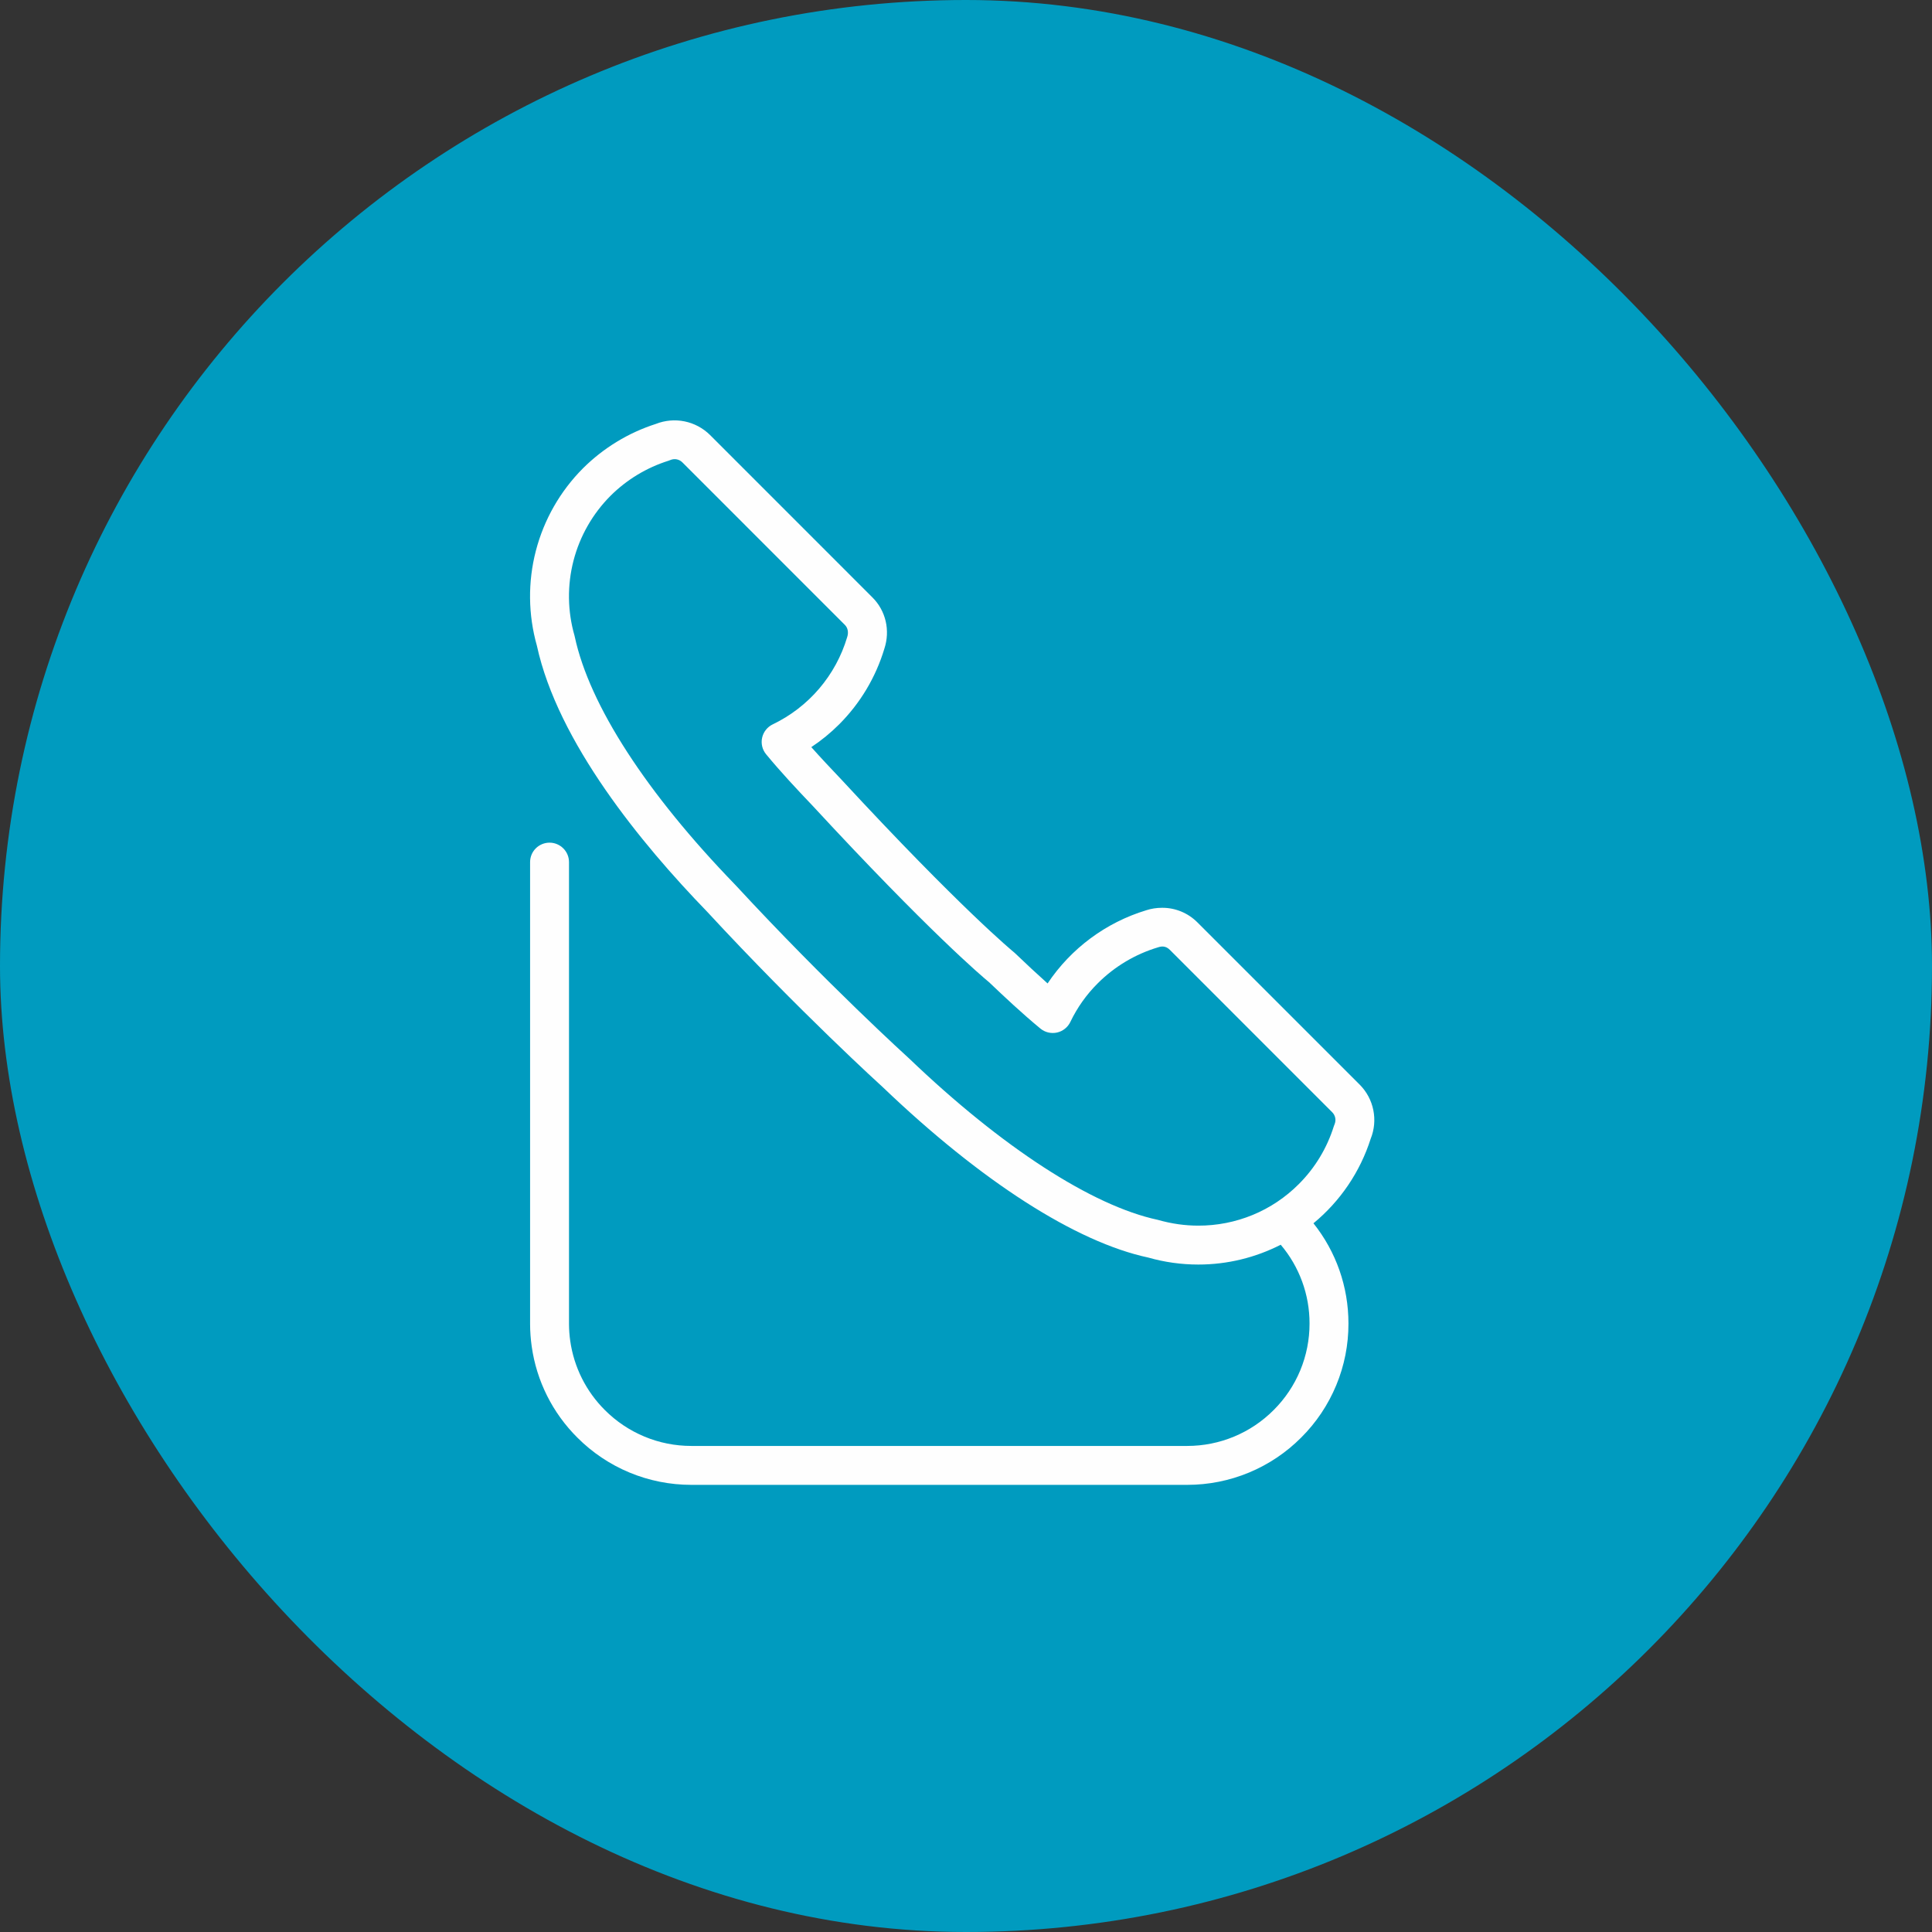
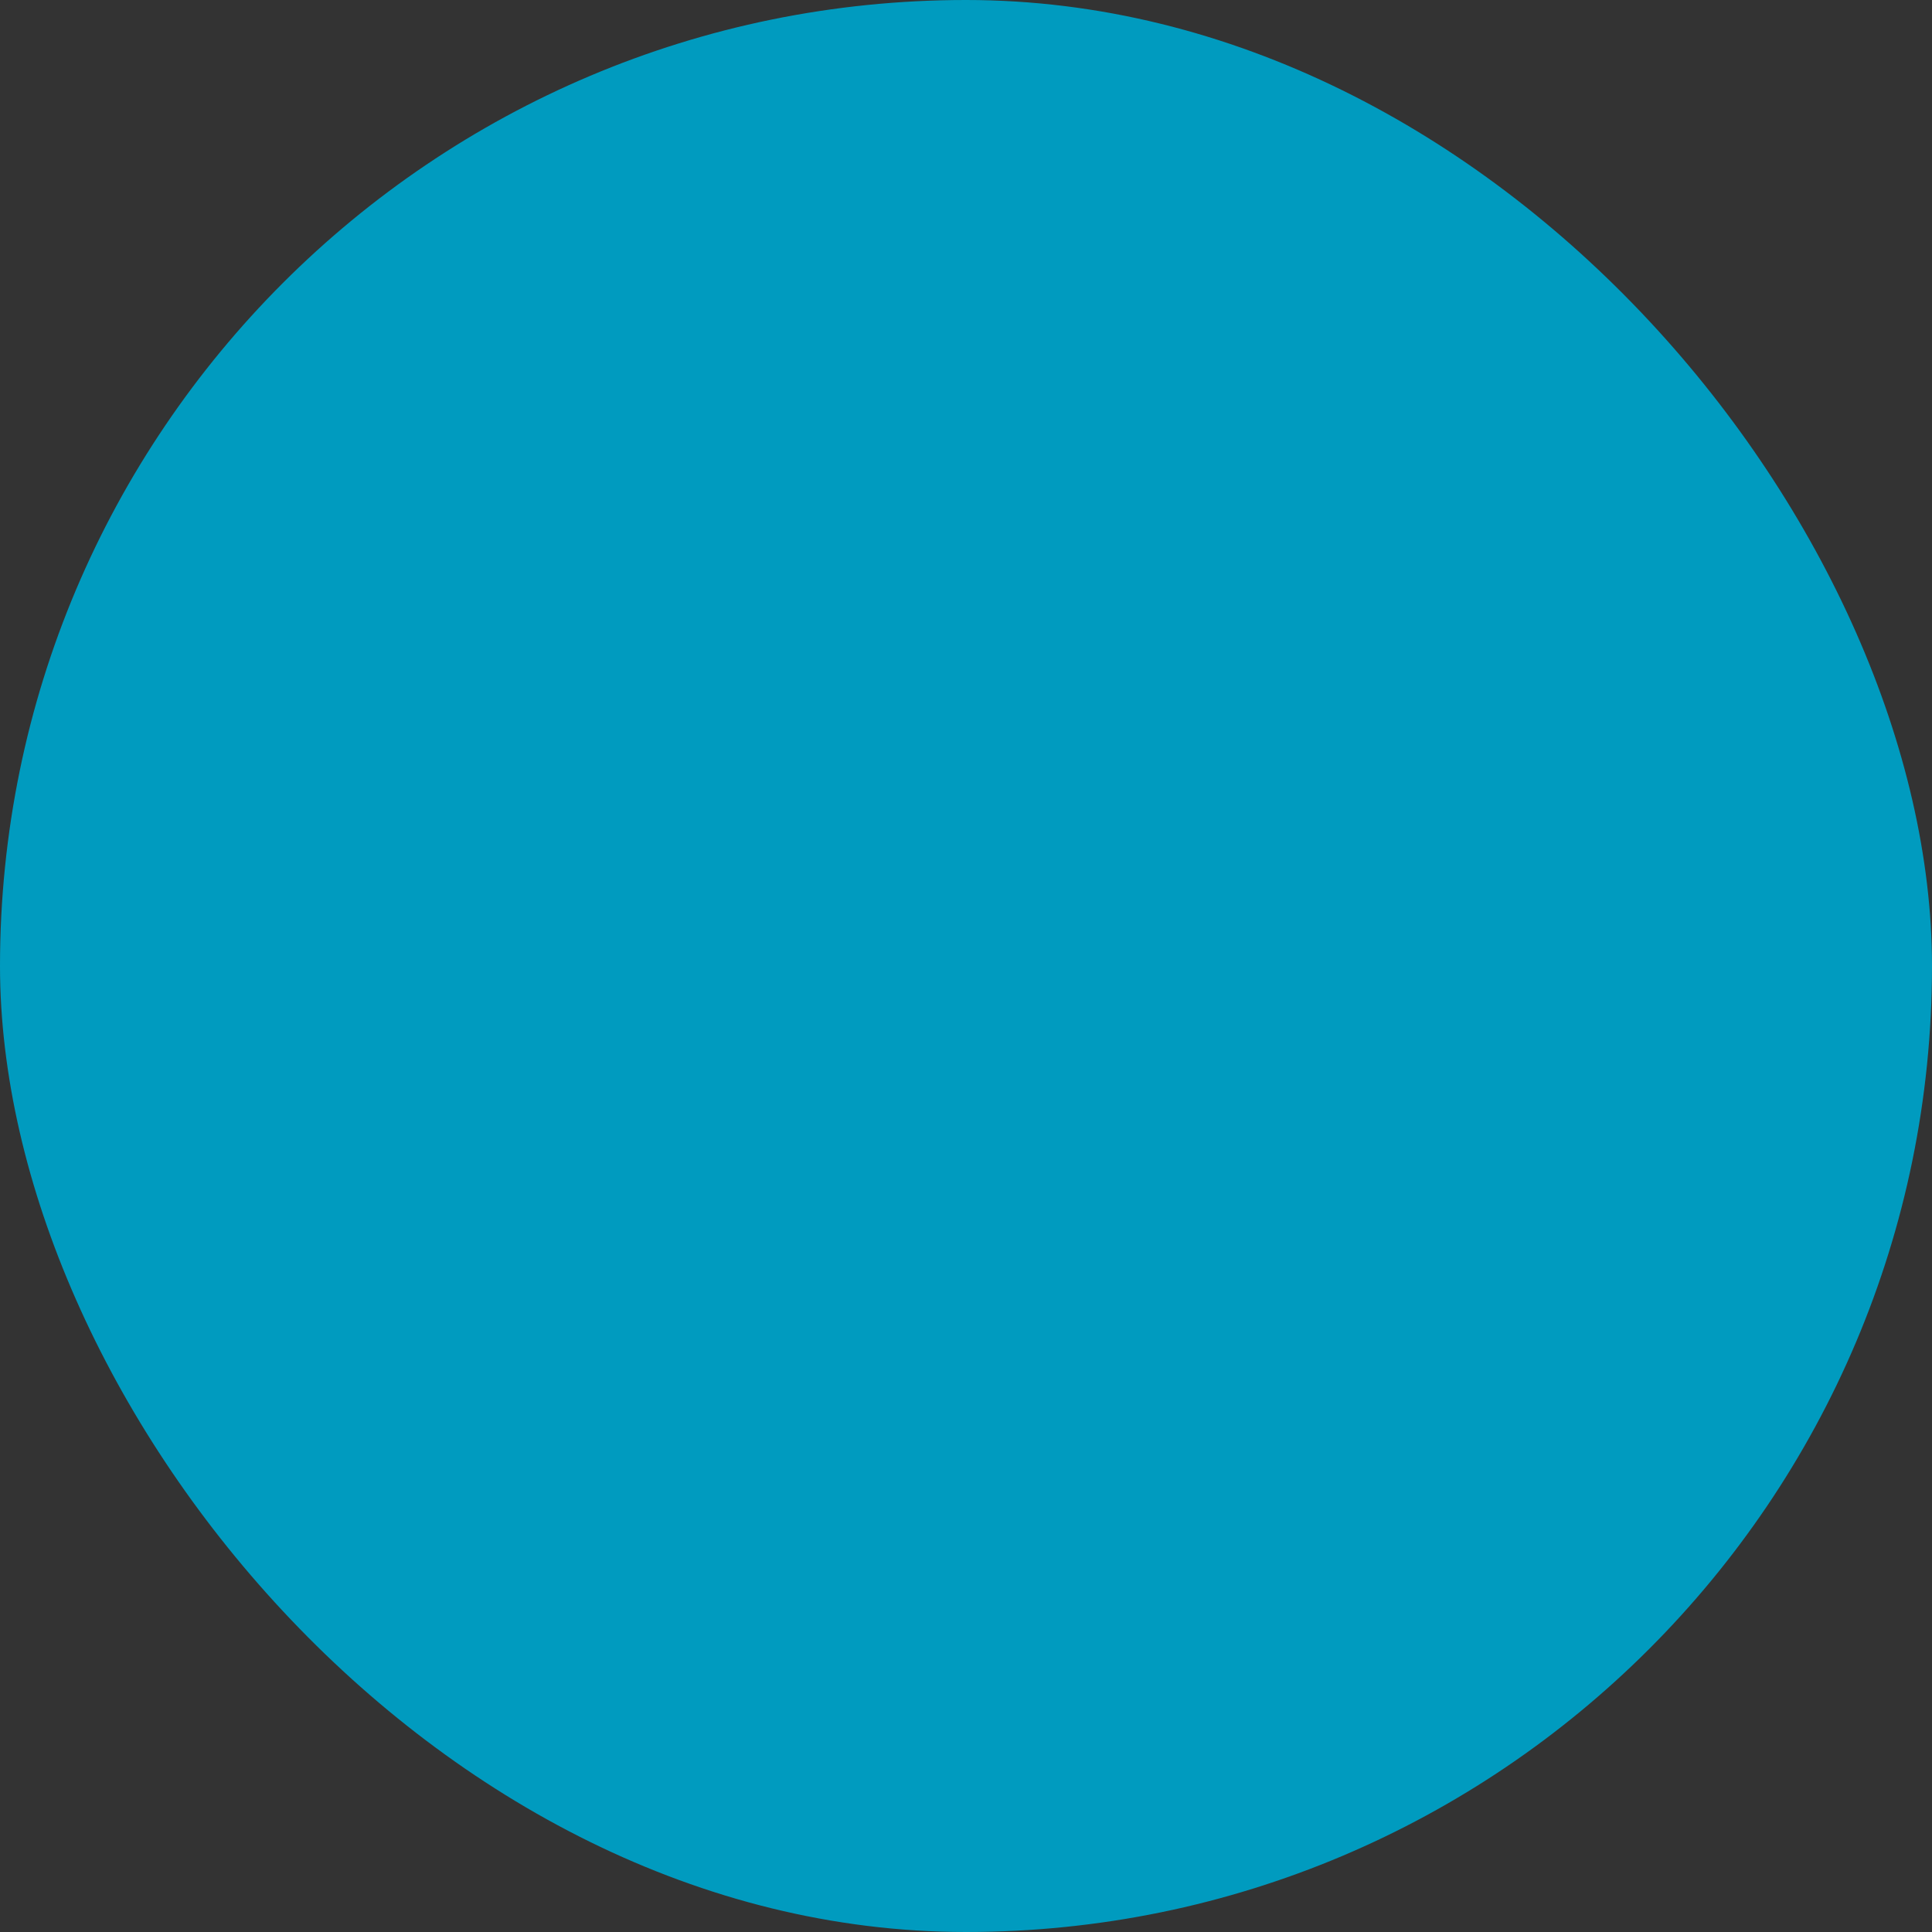
<svg xmlns="http://www.w3.org/2000/svg" width="70" height="70" viewBox="0 0 70 70" fill="none">
  <rect x="0" y="0" width="70" height="70" fill="#333333" stroke="none" />
  <rect y="-0" width="70" height="70" rx="35" fill="#009BBF" />
-   <path d="M49.663 41.258C49.796 40.929 49.828 40.568 49.758 40.22C49.688 39.872 49.517 39.553 49.267 39.301L43.381 33.416C43.213 33.248 43.013 33.115 42.794 33.025C42.574 32.935 42.339 32.889 42.102 32.891C41.904 32.891 41.709 32.922 41.535 32.979C40.071 33.422 38.806 34.36 37.956 35.632C37.56 35.277 37.171 34.915 36.788 34.547C36.774 34.534 36.76 34.522 36.746 34.509C36.727 34.495 34.812 32.924 30.478 28.237C30.119 27.86 29.748 27.466 29.395 27.07C29.757 26.83 30.095 26.554 30.403 26.246C31.167 25.482 31.73 24.541 32.041 23.507C32.261 22.842 32.095 22.128 31.609 21.645L25.722 15.757C25.469 15.508 25.15 15.338 24.802 15.267C24.455 15.197 24.094 15.229 23.764 15.359C22.769 15.678 21.864 16.23 21.123 16.967C20.299 17.793 19.71 18.824 19.416 19.953C19.122 21.083 19.135 22.27 19.452 23.393C20.209 26.881 23.228 30.564 25.618 33.03C28.975 36.661 31.971 39.378 31.986 39.391C35.557 42.809 38.989 45.006 41.605 45.564C42.194 45.732 42.803 45.817 43.416 45.817C44.473 45.817 45.489 45.565 46.403 45.099C47.079 45.896 47.449 46.908 47.447 47.953C47.448 48.535 47.334 49.113 47.111 49.651C46.888 50.189 46.56 50.678 46.147 51.089C45.737 51.501 45.249 51.828 44.712 52.051C44.175 52.274 43.599 52.389 43.017 52.389H25.046C24.464 52.389 23.888 52.275 23.351 52.051C22.814 51.828 22.326 51.501 21.915 51.089C21.236 50.413 20.796 49.535 20.661 48.586C20.632 48.383 20.617 48.177 20.616 47.971V31.236C20.616 31.049 20.542 30.87 20.409 30.738C20.277 30.606 20.098 30.531 19.911 30.531C19.724 30.531 19.544 30.606 19.412 30.738C19.28 30.87 19.206 31.049 19.206 31.236V47.976C19.207 48.246 19.227 48.518 19.265 48.785C19.441 50.036 20.022 51.195 20.918 52.086C21.459 52.629 22.102 53.06 22.81 53.354C23.518 53.648 24.278 53.799 25.045 53.799H43.02C43.786 53.799 44.545 53.648 45.253 53.354C45.961 53.06 46.603 52.629 47.144 52.086C47.689 51.544 48.12 50.9 48.414 50.191C48.709 49.481 48.859 48.721 48.857 47.953C48.857 46.617 48.408 45.352 47.589 44.322C48.561 43.522 49.281 42.458 49.663 41.258ZM41.948 44.197C39.572 43.689 36.298 41.566 32.948 38.359C32.919 38.332 29.965 35.656 26.643 32.062C23.422 28.738 21.356 25.547 20.826 23.074C20.823 23.059 20.819 23.043 20.815 23.028C20.561 22.144 20.549 21.209 20.778 20.318C21.008 19.428 21.471 18.615 22.12 17.964C22.708 17.379 23.428 16.943 24.219 16.694C24.242 16.686 24.265 16.678 24.288 16.668C24.36 16.637 24.441 16.628 24.52 16.643C24.598 16.659 24.669 16.697 24.725 16.754L30.612 22.642C30.717 22.747 30.752 22.912 30.695 23.084C30.491 23.77 30.145 24.406 29.68 24.951C29.215 25.495 28.642 25.936 27.996 26.246C27.899 26.292 27.815 26.36 27.749 26.444C27.683 26.527 27.636 26.625 27.613 26.73C27.59 26.834 27.591 26.942 27.616 27.046C27.641 27.15 27.69 27.247 27.758 27.329C28.288 27.973 28.887 28.611 29.449 29.201C33.656 33.751 35.591 35.386 35.834 35.586C36.391 36.116 37.038 36.725 37.696 37.267C37.779 37.335 37.876 37.384 37.98 37.408C38.084 37.433 38.193 37.434 38.297 37.411C38.402 37.388 38.5 37.341 38.583 37.274C38.667 37.208 38.735 37.123 38.781 37.026C39.031 36.505 39.368 36.029 39.779 35.622C40.387 35.016 41.135 34.57 41.957 34.324C42.078 34.284 42.231 34.261 42.384 34.413L48.268 40.298C48.324 40.353 48.362 40.425 48.378 40.502C48.393 40.579 48.385 40.659 48.355 40.732C48.344 40.756 48.335 40.781 48.327 40.806C48.08 41.596 47.645 42.316 47.059 42.901C46.581 43.381 46.014 43.761 45.389 44.019C44.764 44.277 44.093 44.409 43.417 44.407C42.934 44.407 42.455 44.341 41.948 44.197Z" fill="#FEFEFE" />
</svg>